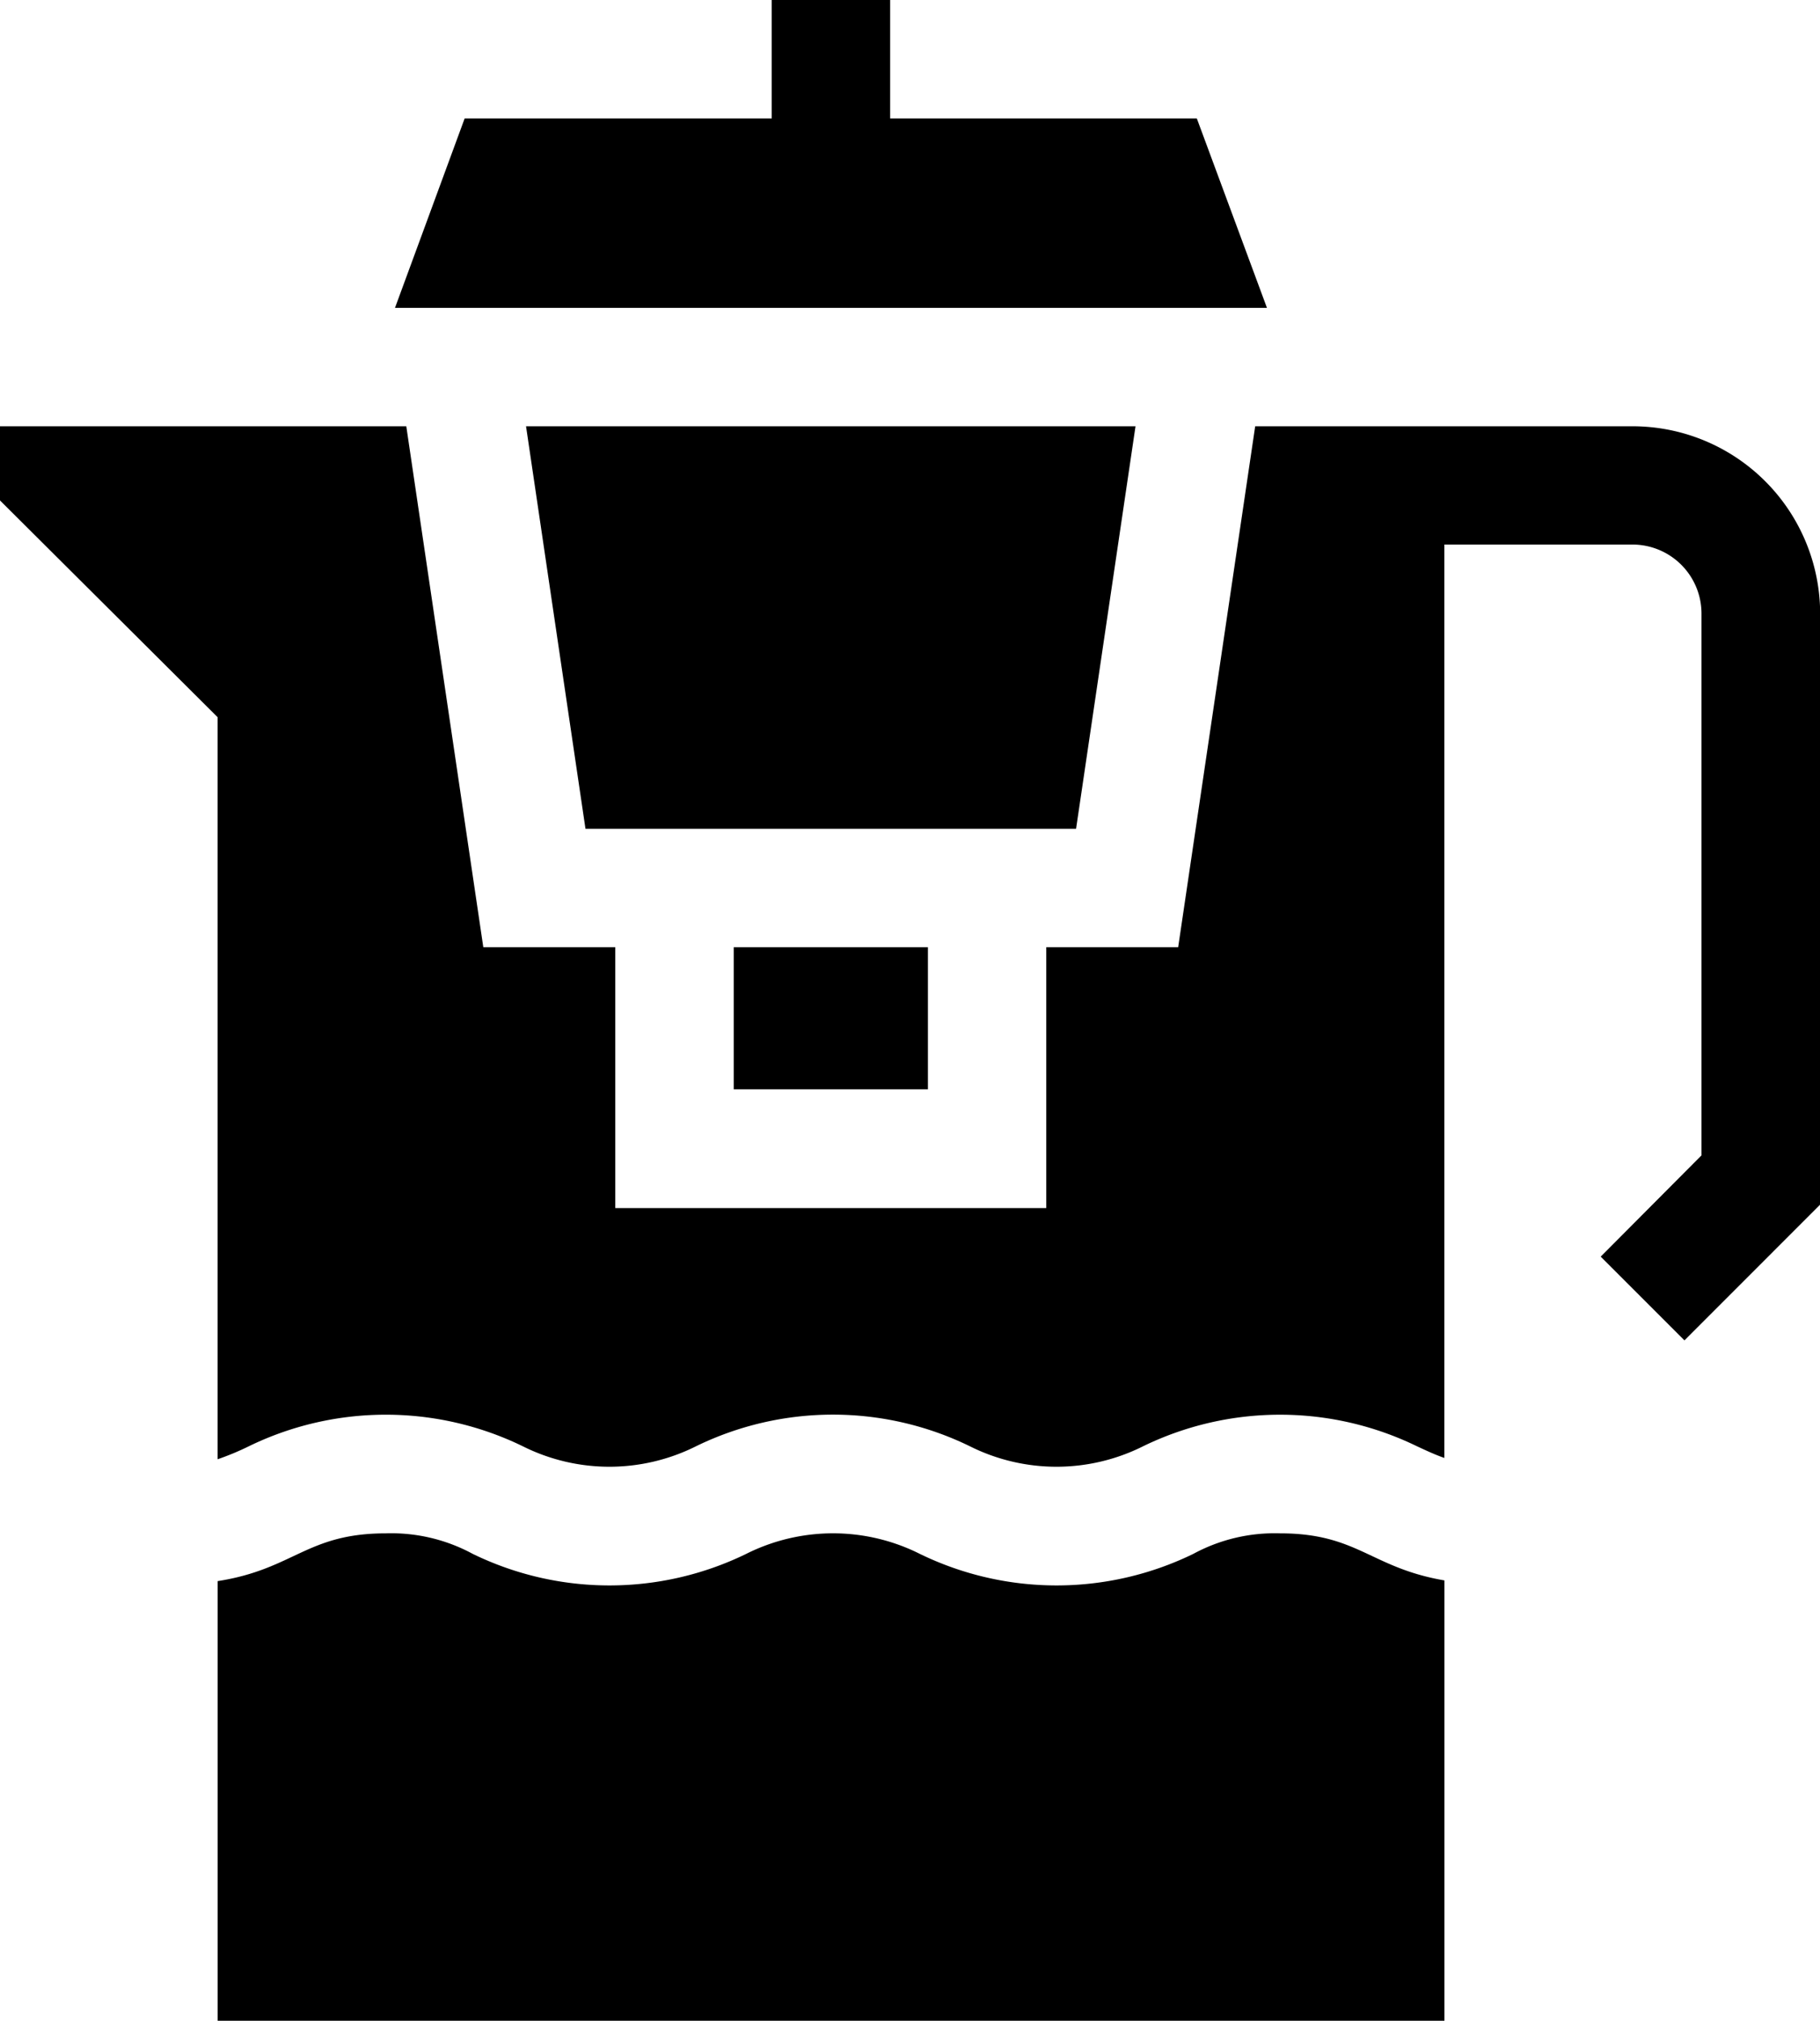
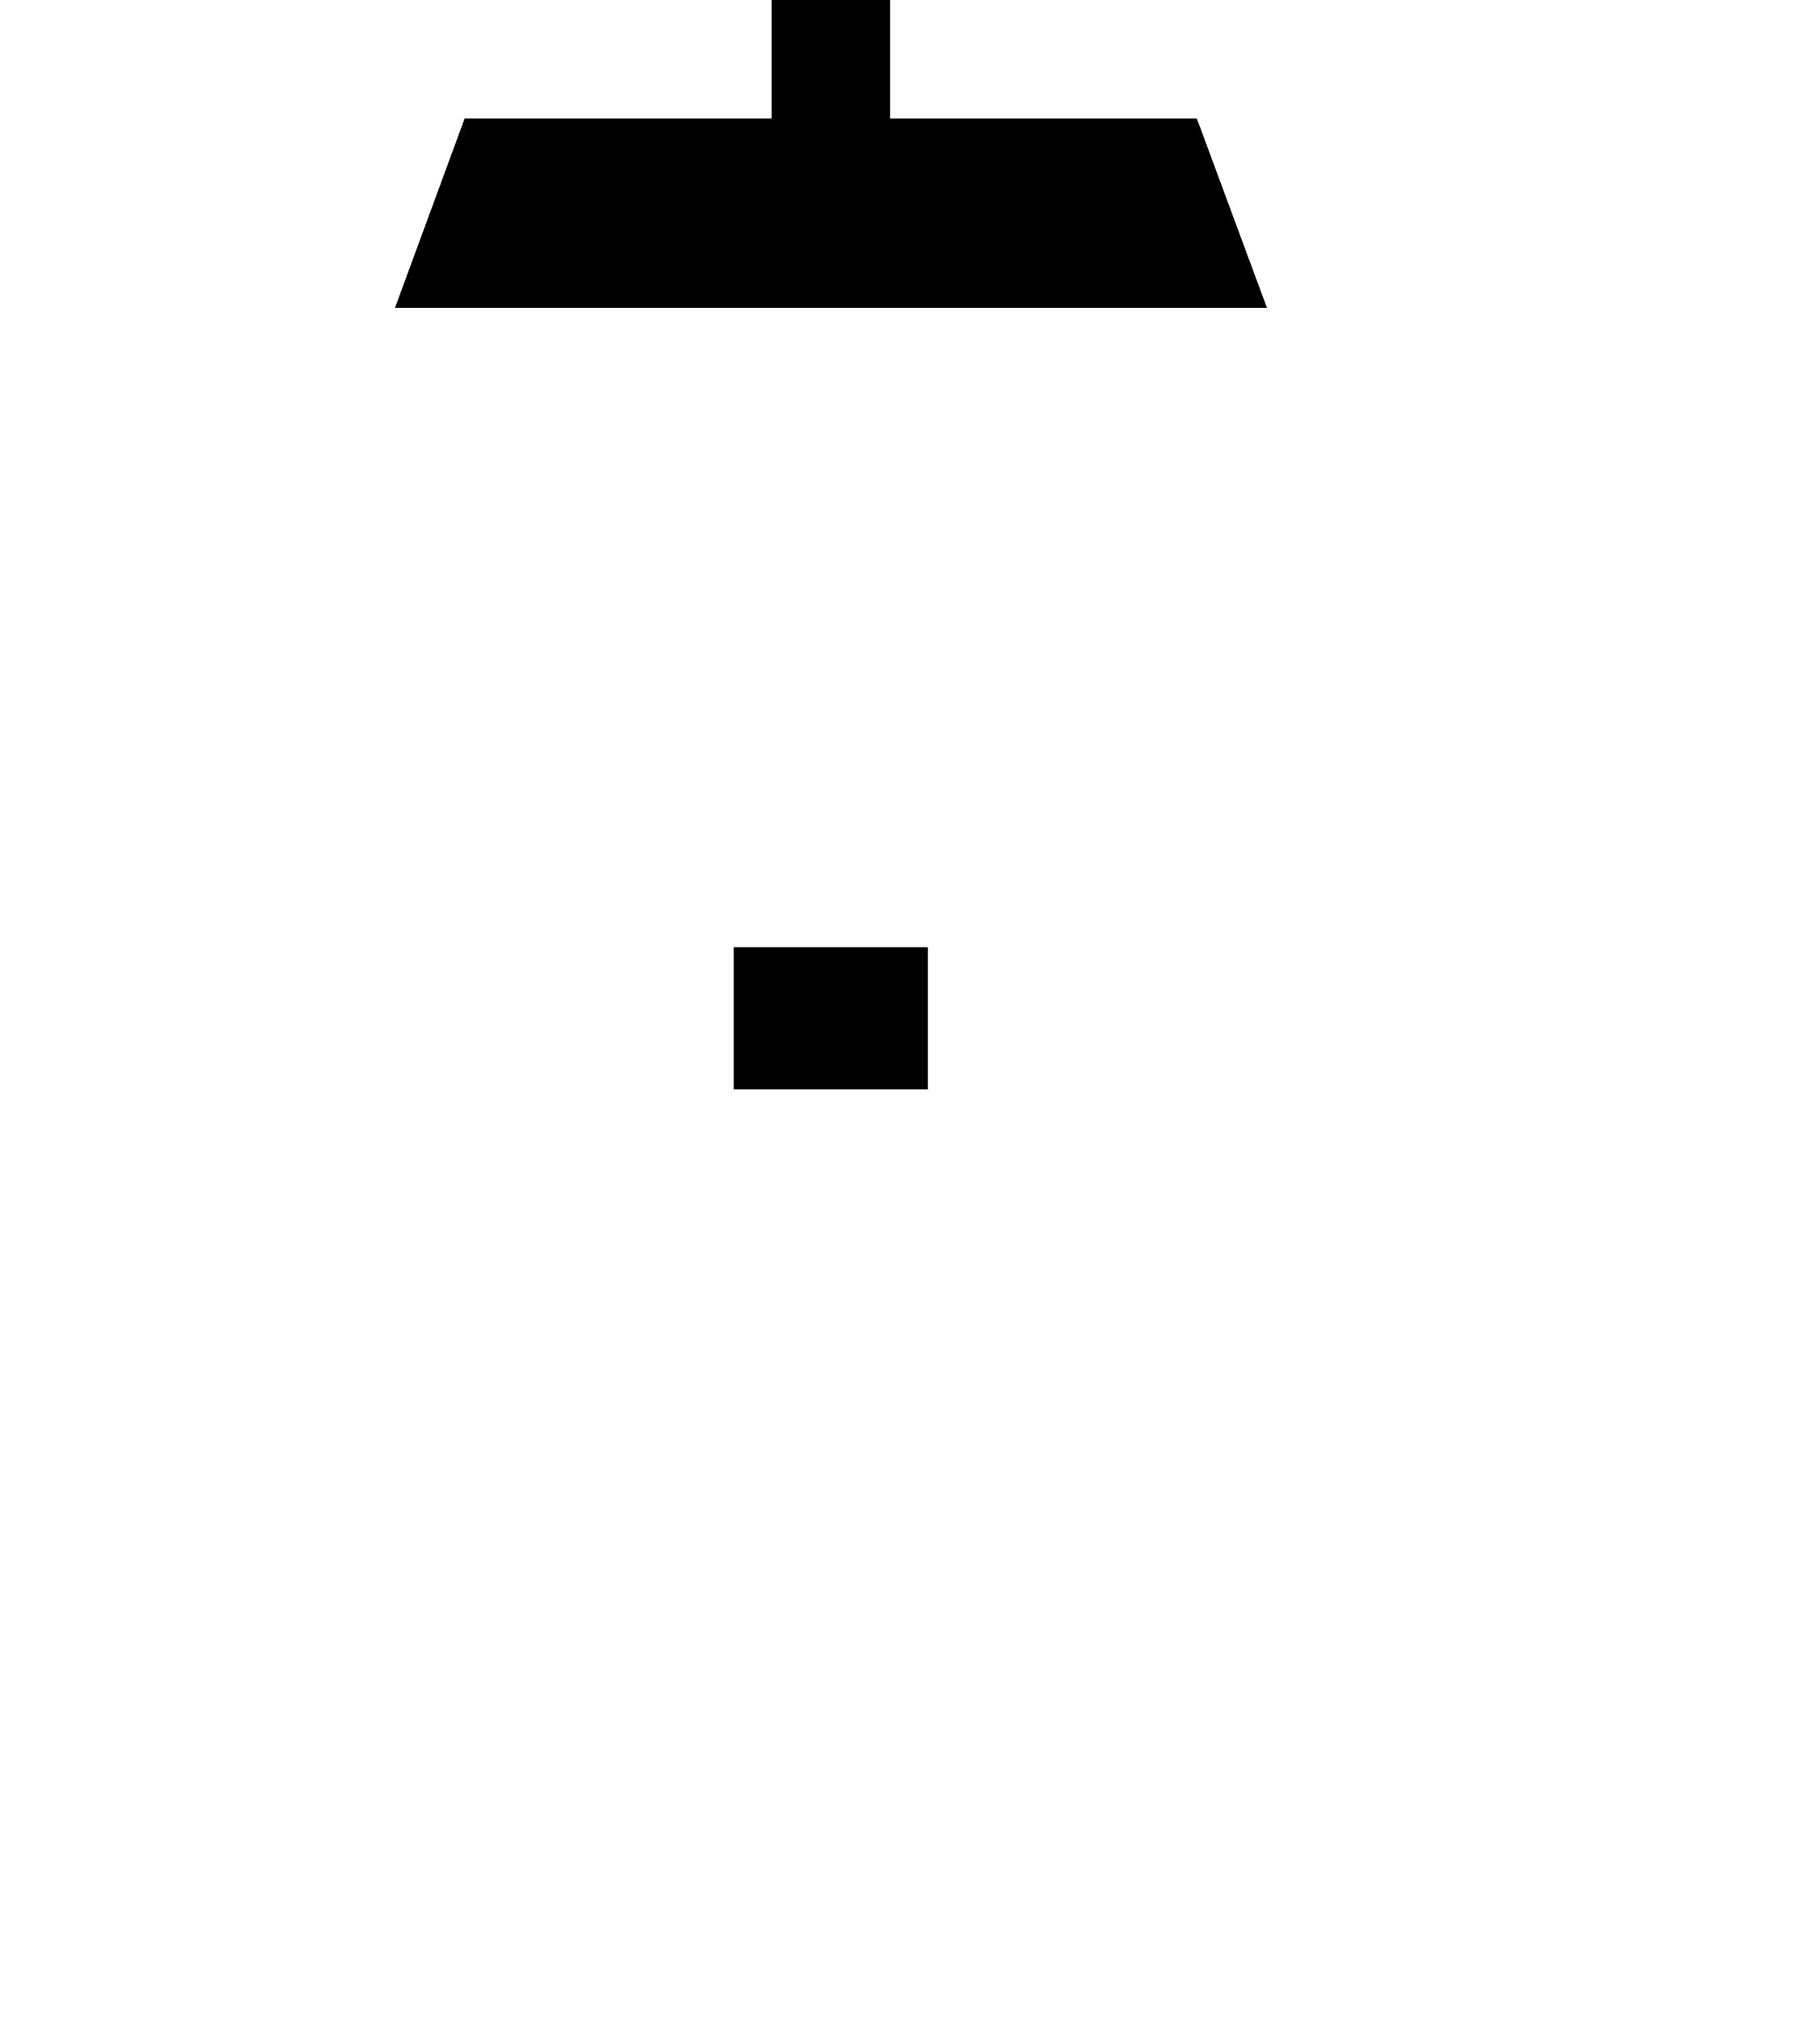
<svg xmlns="http://www.w3.org/2000/svg" viewBox="0 0 23.513 26.105" height="26.105" width="23.513">
  <g transform="translate(-25.42)" id="Wasserfilter">
-     <path transform="translate(-52.319 -368.691)" d="M94.277,388.5a2.207,2.207,0,0,0-1.121.265,4.032,4.032,0,0,1-3.534,0,2.5,2.5,0,0,0-2.242,0,4.032,4.032,0,0,1-3.534,0,2.211,2.211,0,0,0-1.122-.265c-1.025,0-1.185.463-2.173.617v5.68H96.4v-5.689C95.447,388.945,95.281,388.5,94.277,388.5Z" data-name="Pfad 3074" id="Pfad_3074" />
    <path transform="translate(-94.93)" d="M135.812,1.53H131.85V0h-1.53V1.53h-3.967l-.9,2.447h11.265Z" data-name="Pfad 3075" id="Pfad_3075" />
-     <path transform="translate(-126.484 -102.493)" d="M166.574,108H158.7l.768,5.2h6.338Z" data-name="Pfad 3076" id="Pfad_3076" />
-     <path transform="translate(0 -102.493)" d="M46.512,108H41.636l-.995,6.73H38.937V118.1H33.369V114.73H31.664L30.669,108H25.42v.958l2.811,2.8v9.587a3.48,3.48,0,0,0,.406-.169,4.042,4.042,0,0,1,3.535,0,2.5,2.5,0,0,0,2.242,0,4.032,4.032,0,0,1,3.534,0,2.5,2.5,0,0,0,2.242,0,4.041,4.041,0,0,1,3.534,0c.125.058.236.11.356.152v-11.8h2.431a.892.892,0,0,1,.891.891v7L46.1,118.727l1.082,1.082,1.753-1.754v-7.634A2.424,2.424,0,0,0,46.512,108Z" data-name="Pfad 3077" id="Pfad_3077" />
    <path transform="translate(-176.421 -227.763)" d="M211.32,240h2.509v1.836H211.32Z" data-name="Pfad 3078" id="Pfad_3078" />
  </g>
</svg>